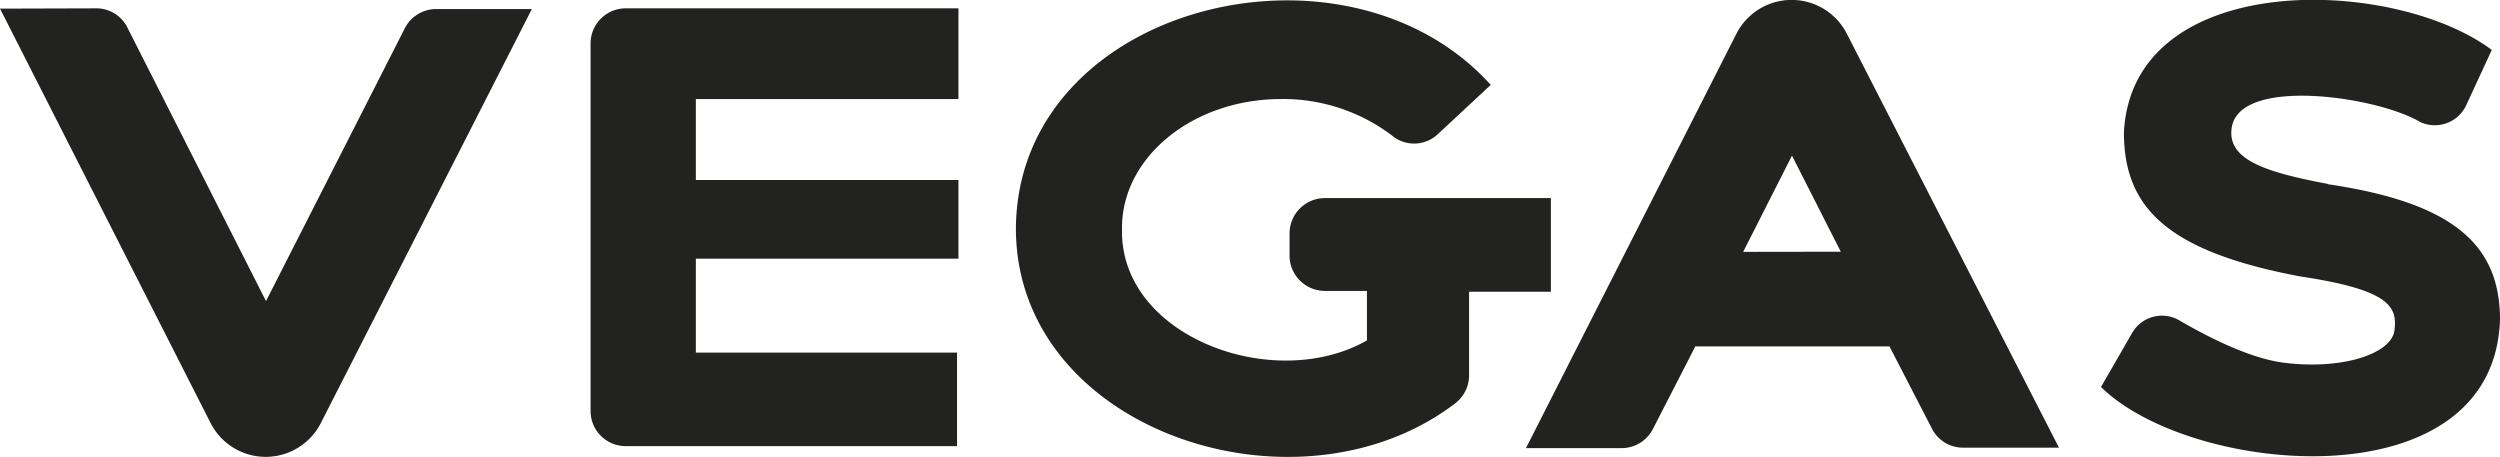
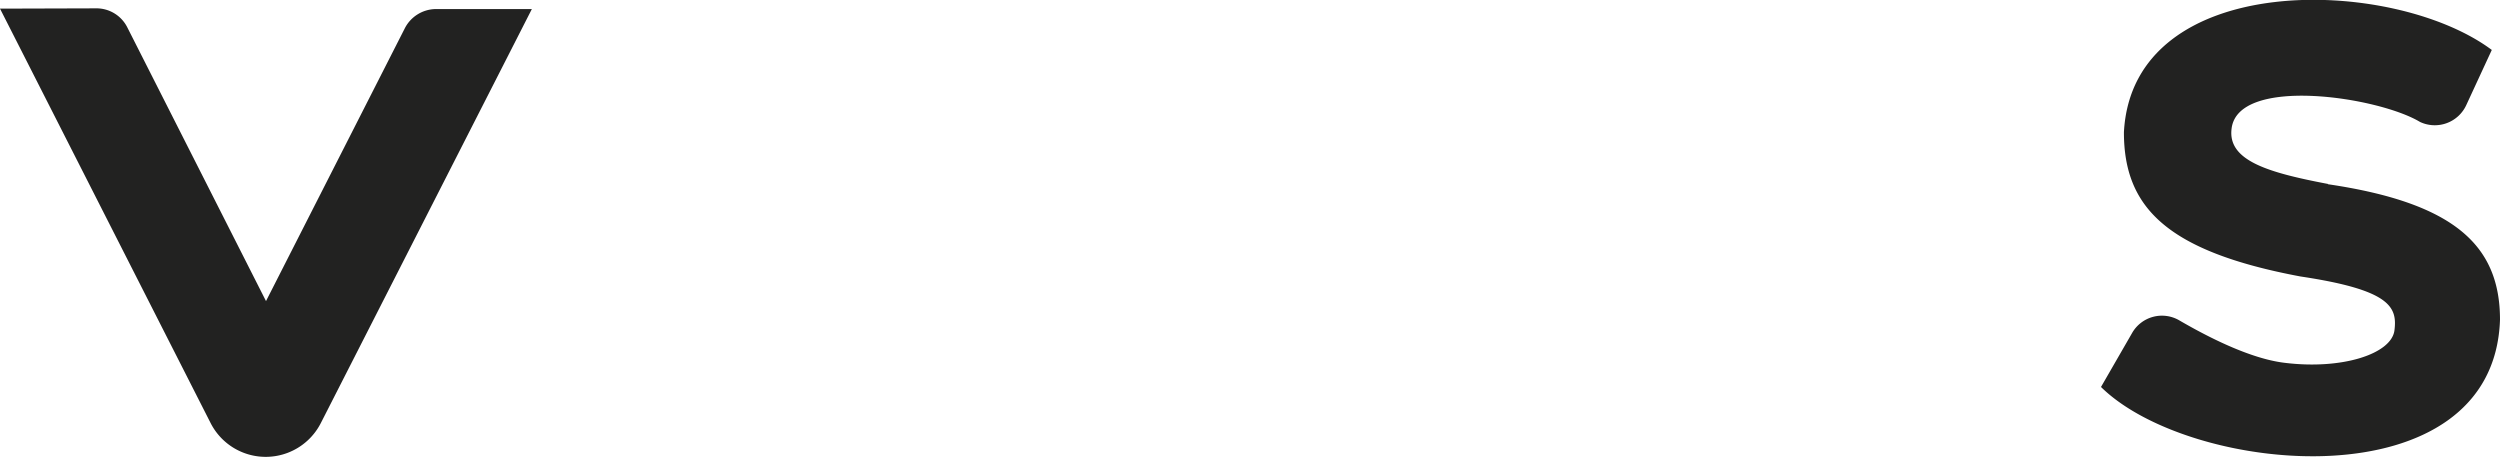
<svg xmlns="http://www.w3.org/2000/svg" viewBox="0 0 176.69 32.28">
  <title>LogoРесурс 3</title>
  <path d="M164.53,13c-4.27-.81-7.1-1.66-6.81-3.91.45-3.74,10.35-2.26,13.32-.47a2.45,2.45,0,0,0,3.27-1.2l1.8-3.89c-7-5.23-25.39-5.72-26,5.82,0,5.29,3,8.41,12.48,10.19,6.34.95,6.85,2.15,6.64,3.81s-3.69,2.8-7.78,2.29c-2.46-.3-5.47-1.86-7.43-3a2.43,2.43,0,0,0-3.34.91l-2.19,3.8c6.37,6.28,27.76,8.26,28.2-4.75,0-5.2-3.15-8.25-12.16-9.58" fill="#222221" />
-   <path d="M102.83,28.52a2.5,2.5,0,0,0,1-2v-5.9h5.78V14h-16a2.5,2.5,0,0,0-2.47,2.52v1.52a2.5,2.5,0,0,0,2.47,2.52h3v3.5c-6.59,3.75-17.46-.27-17.31-7.84C79.22,11.14,84.29,7,90.54,7a12.74,12.74,0,0,1,7.83,2.57,2.44,2.44,0,0,0,3.22-.06L105.36,6C95.08-5.4,71.91.36,71.8,16.14,71.8,30.46,91.69,37,102.83,28.52Z" fill="#222221" />
-   <path d="M49.18,12.72V7H67.74V.59H44.21a2.48,2.48,0,0,0-2.47,2.47v26a2.48,2.48,0,0,0,2.47,2.47H67.64V24.92H49.18V18.28H67.74V12.72Z" fill="#222221" />
  <path d="M22.68,29.89,37.59.64l-6.77,0A2.49,2.49,0,0,0,28.61,2L18.8,21.28,9,1.94A2.44,2.44,0,0,0,6.77.59L0,.61,14.88,29.89A4.37,4.37,0,0,0,22.68,29.89Z" fill="#222221" />
-   <path d="M130.53,2.39a4.38,4.38,0,0,0-7.81,0L107.85,31.67l6.76,0a2.48,2.48,0,0,0,2.21-1.35l3-5.84h13.72l3,5.81a2.46,2.46,0,0,0,2.21,1.35l6.77,0ZM123.2,17.8,126.65,11l3.45,6.79Z" fill="#222221" />
</svg>